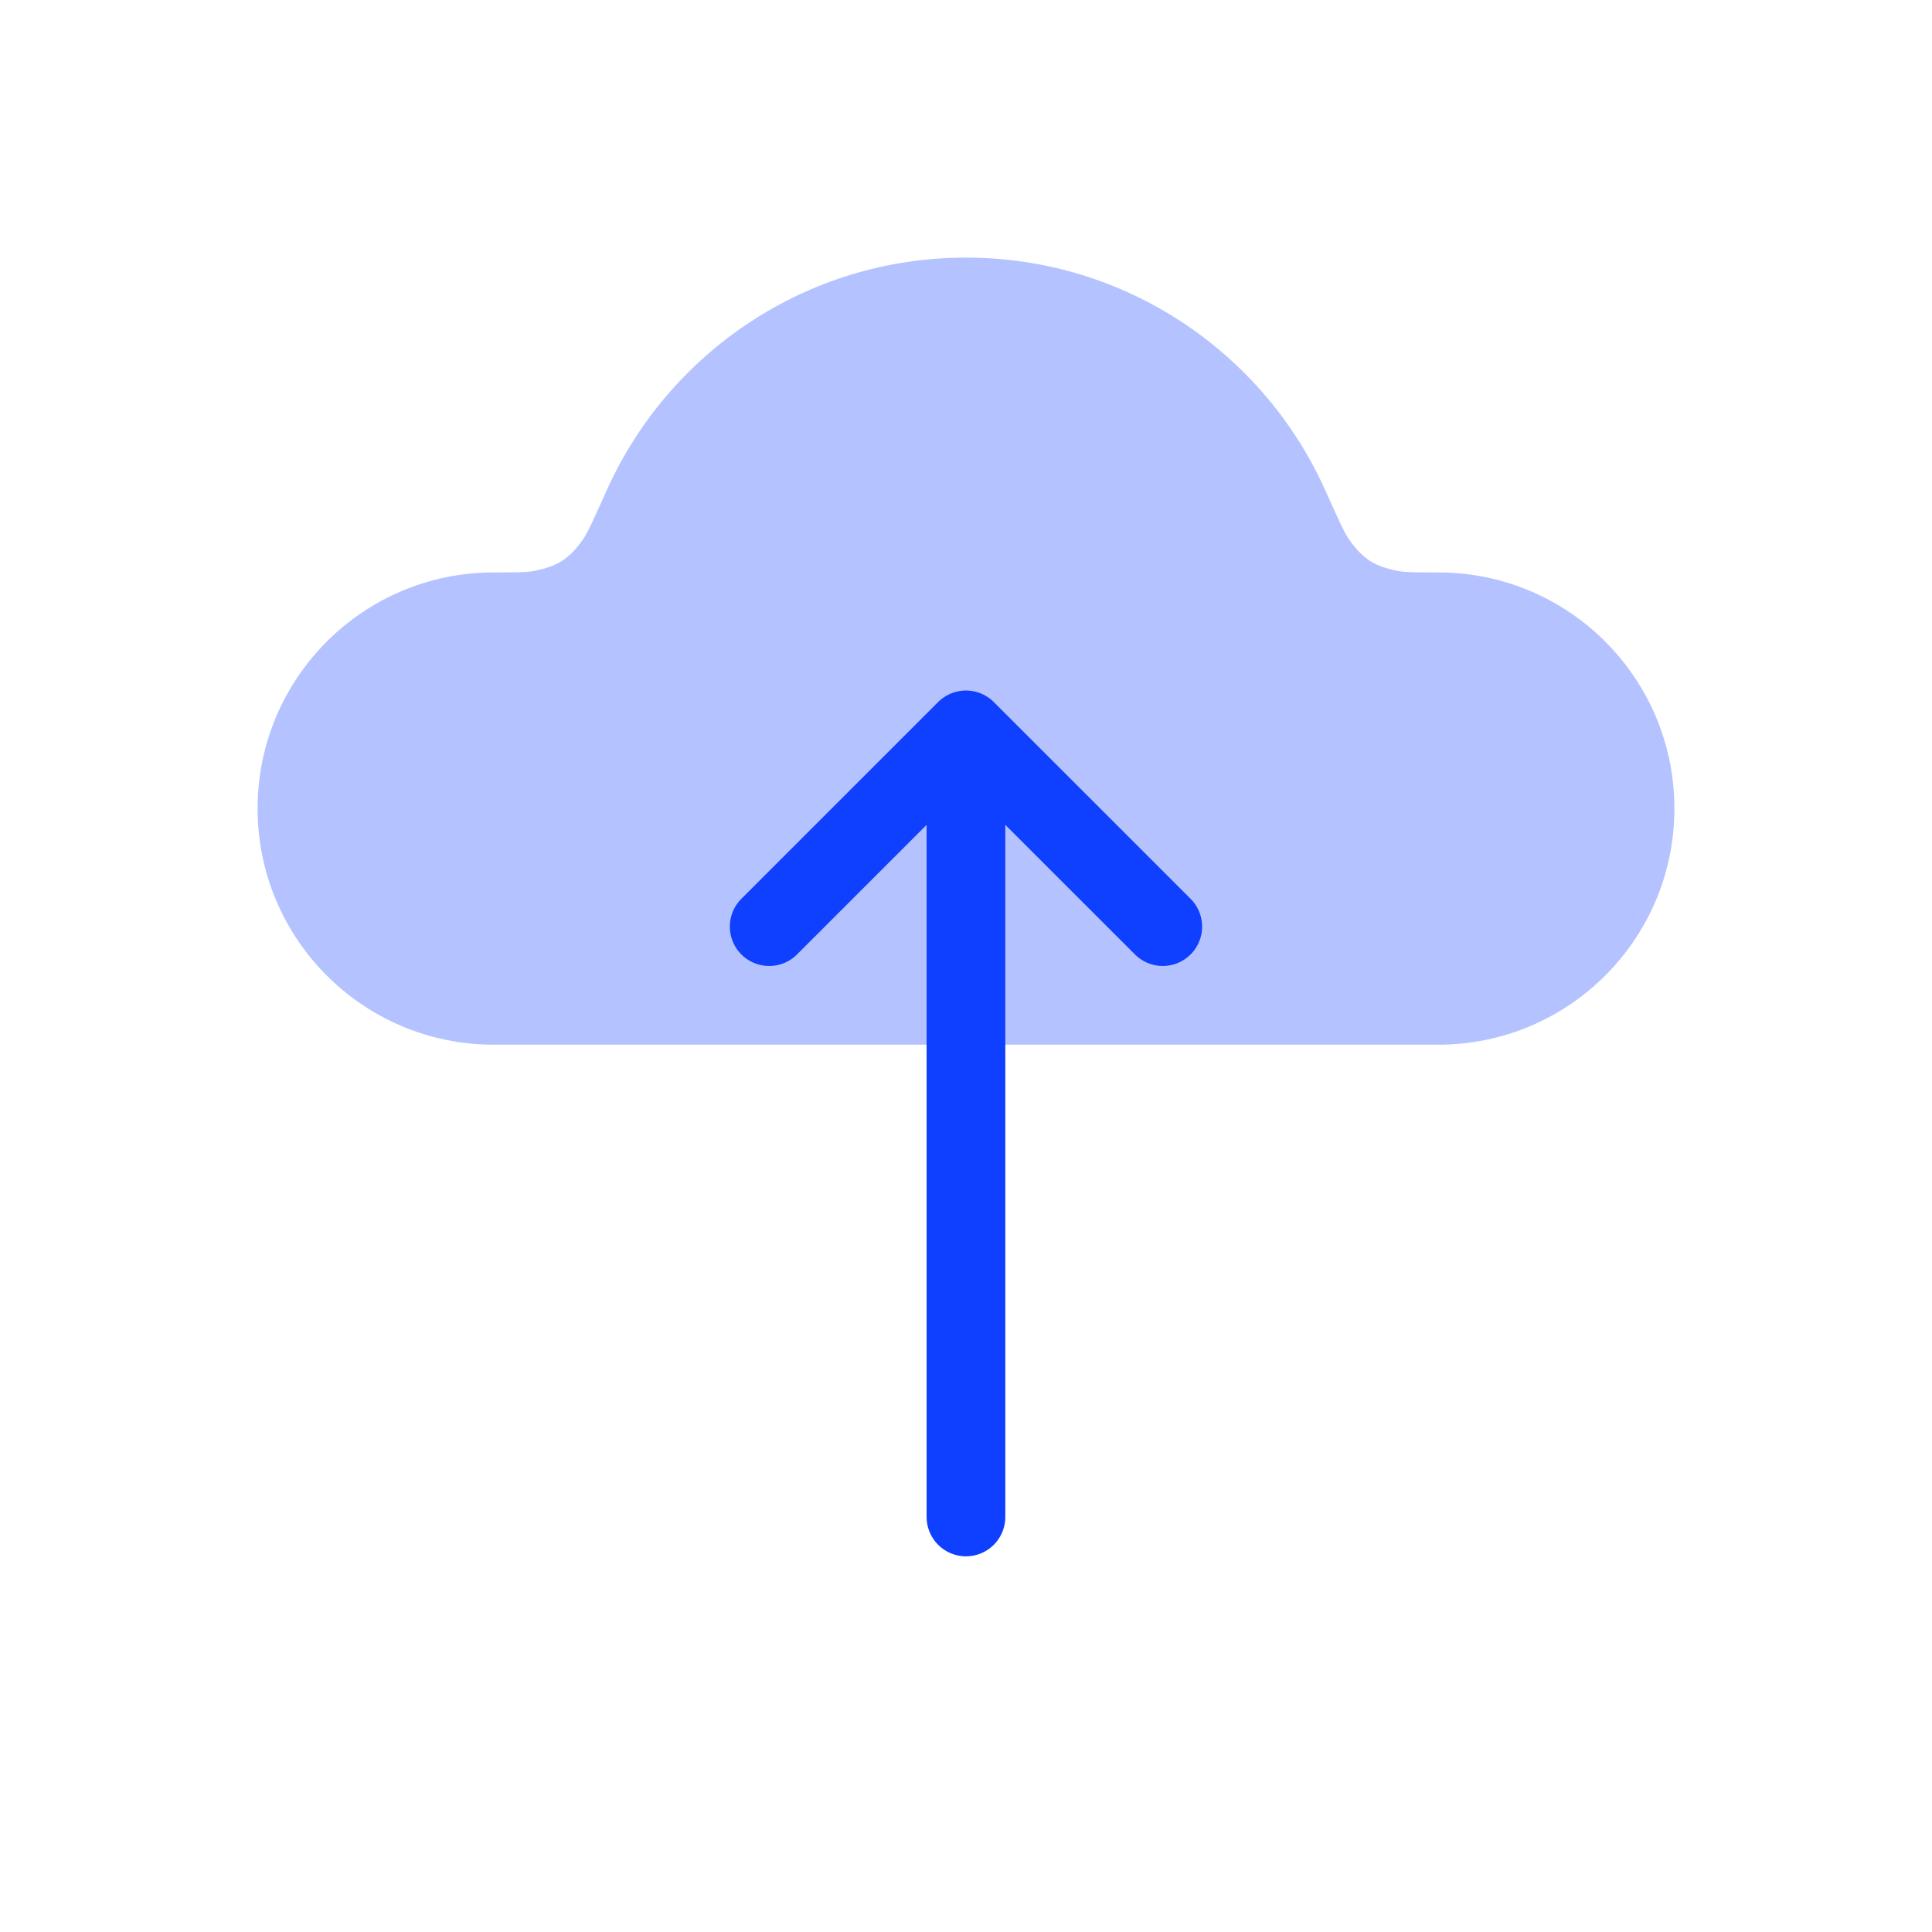
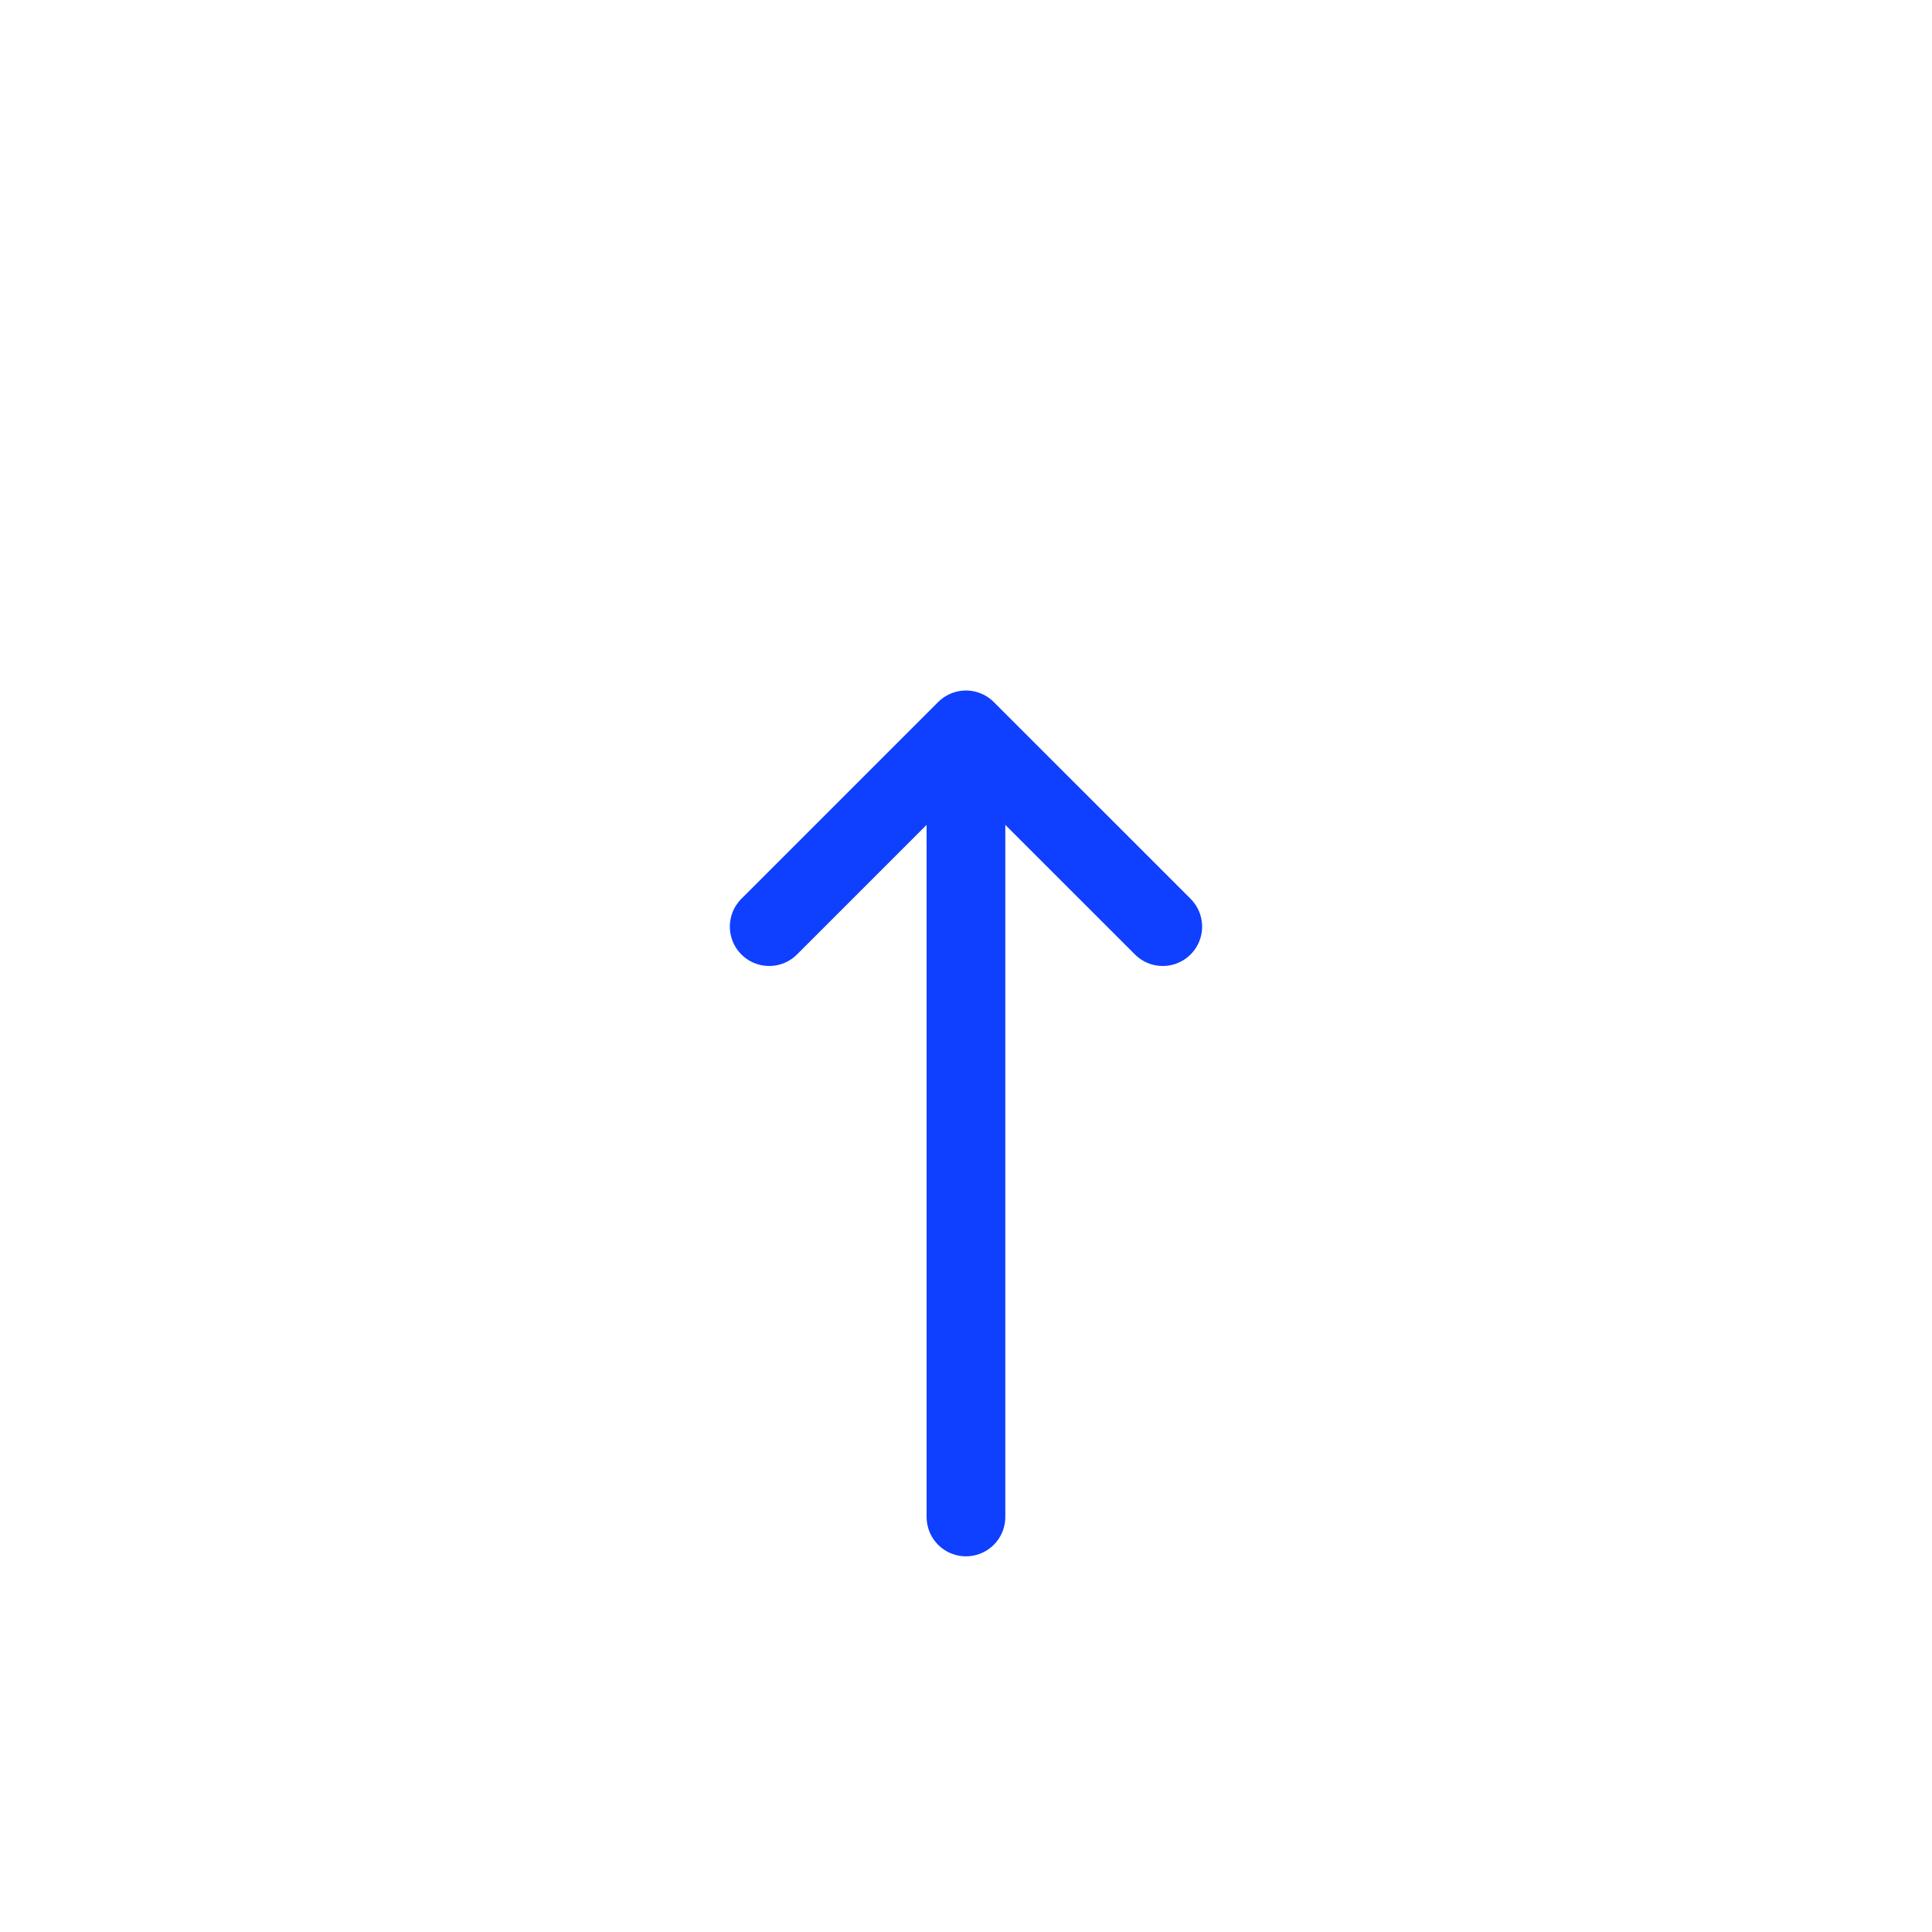
<svg xmlns="http://www.w3.org/2000/svg" width="45" height="45" viewBox="0 0 45 45" fill="none">
-   <path fill-rule="evenodd" clip-rule="evenodd" d="M11.5 24.333H22.5H33.5C36.538 24.333 39 21.871 39 18.833C39 15.796 36.538 13.333 33.5 13.333C32.987 13.333 32.731 13.333 32.552 13.297C32.006 13.187 31.746 13.019 31.422 12.566C31.316 12.417 31.166 12.084 30.867 11.417C29.434 8.224 26.227 6 22.5 6C18.773 6 15.566 8.224 14.133 11.417C13.834 12.084 13.684 12.417 13.578 12.566C13.254 13.019 12.994 13.187 12.448 13.297C12.269 13.333 12.012 13.333 11.5 13.333C8.462 13.333 6 15.796 6 18.833C6 21.871 8.462 24.333 11.5 24.333Z" fill="#B4C3FF" />
  <path d="M17.916 21.583L22.499 17M22.499 17L27.083 21.583M22.499 17L22.499 35.333" stroke="#0F3FFF" stroke-width="1.833" stroke-linecap="round" />
</svg>